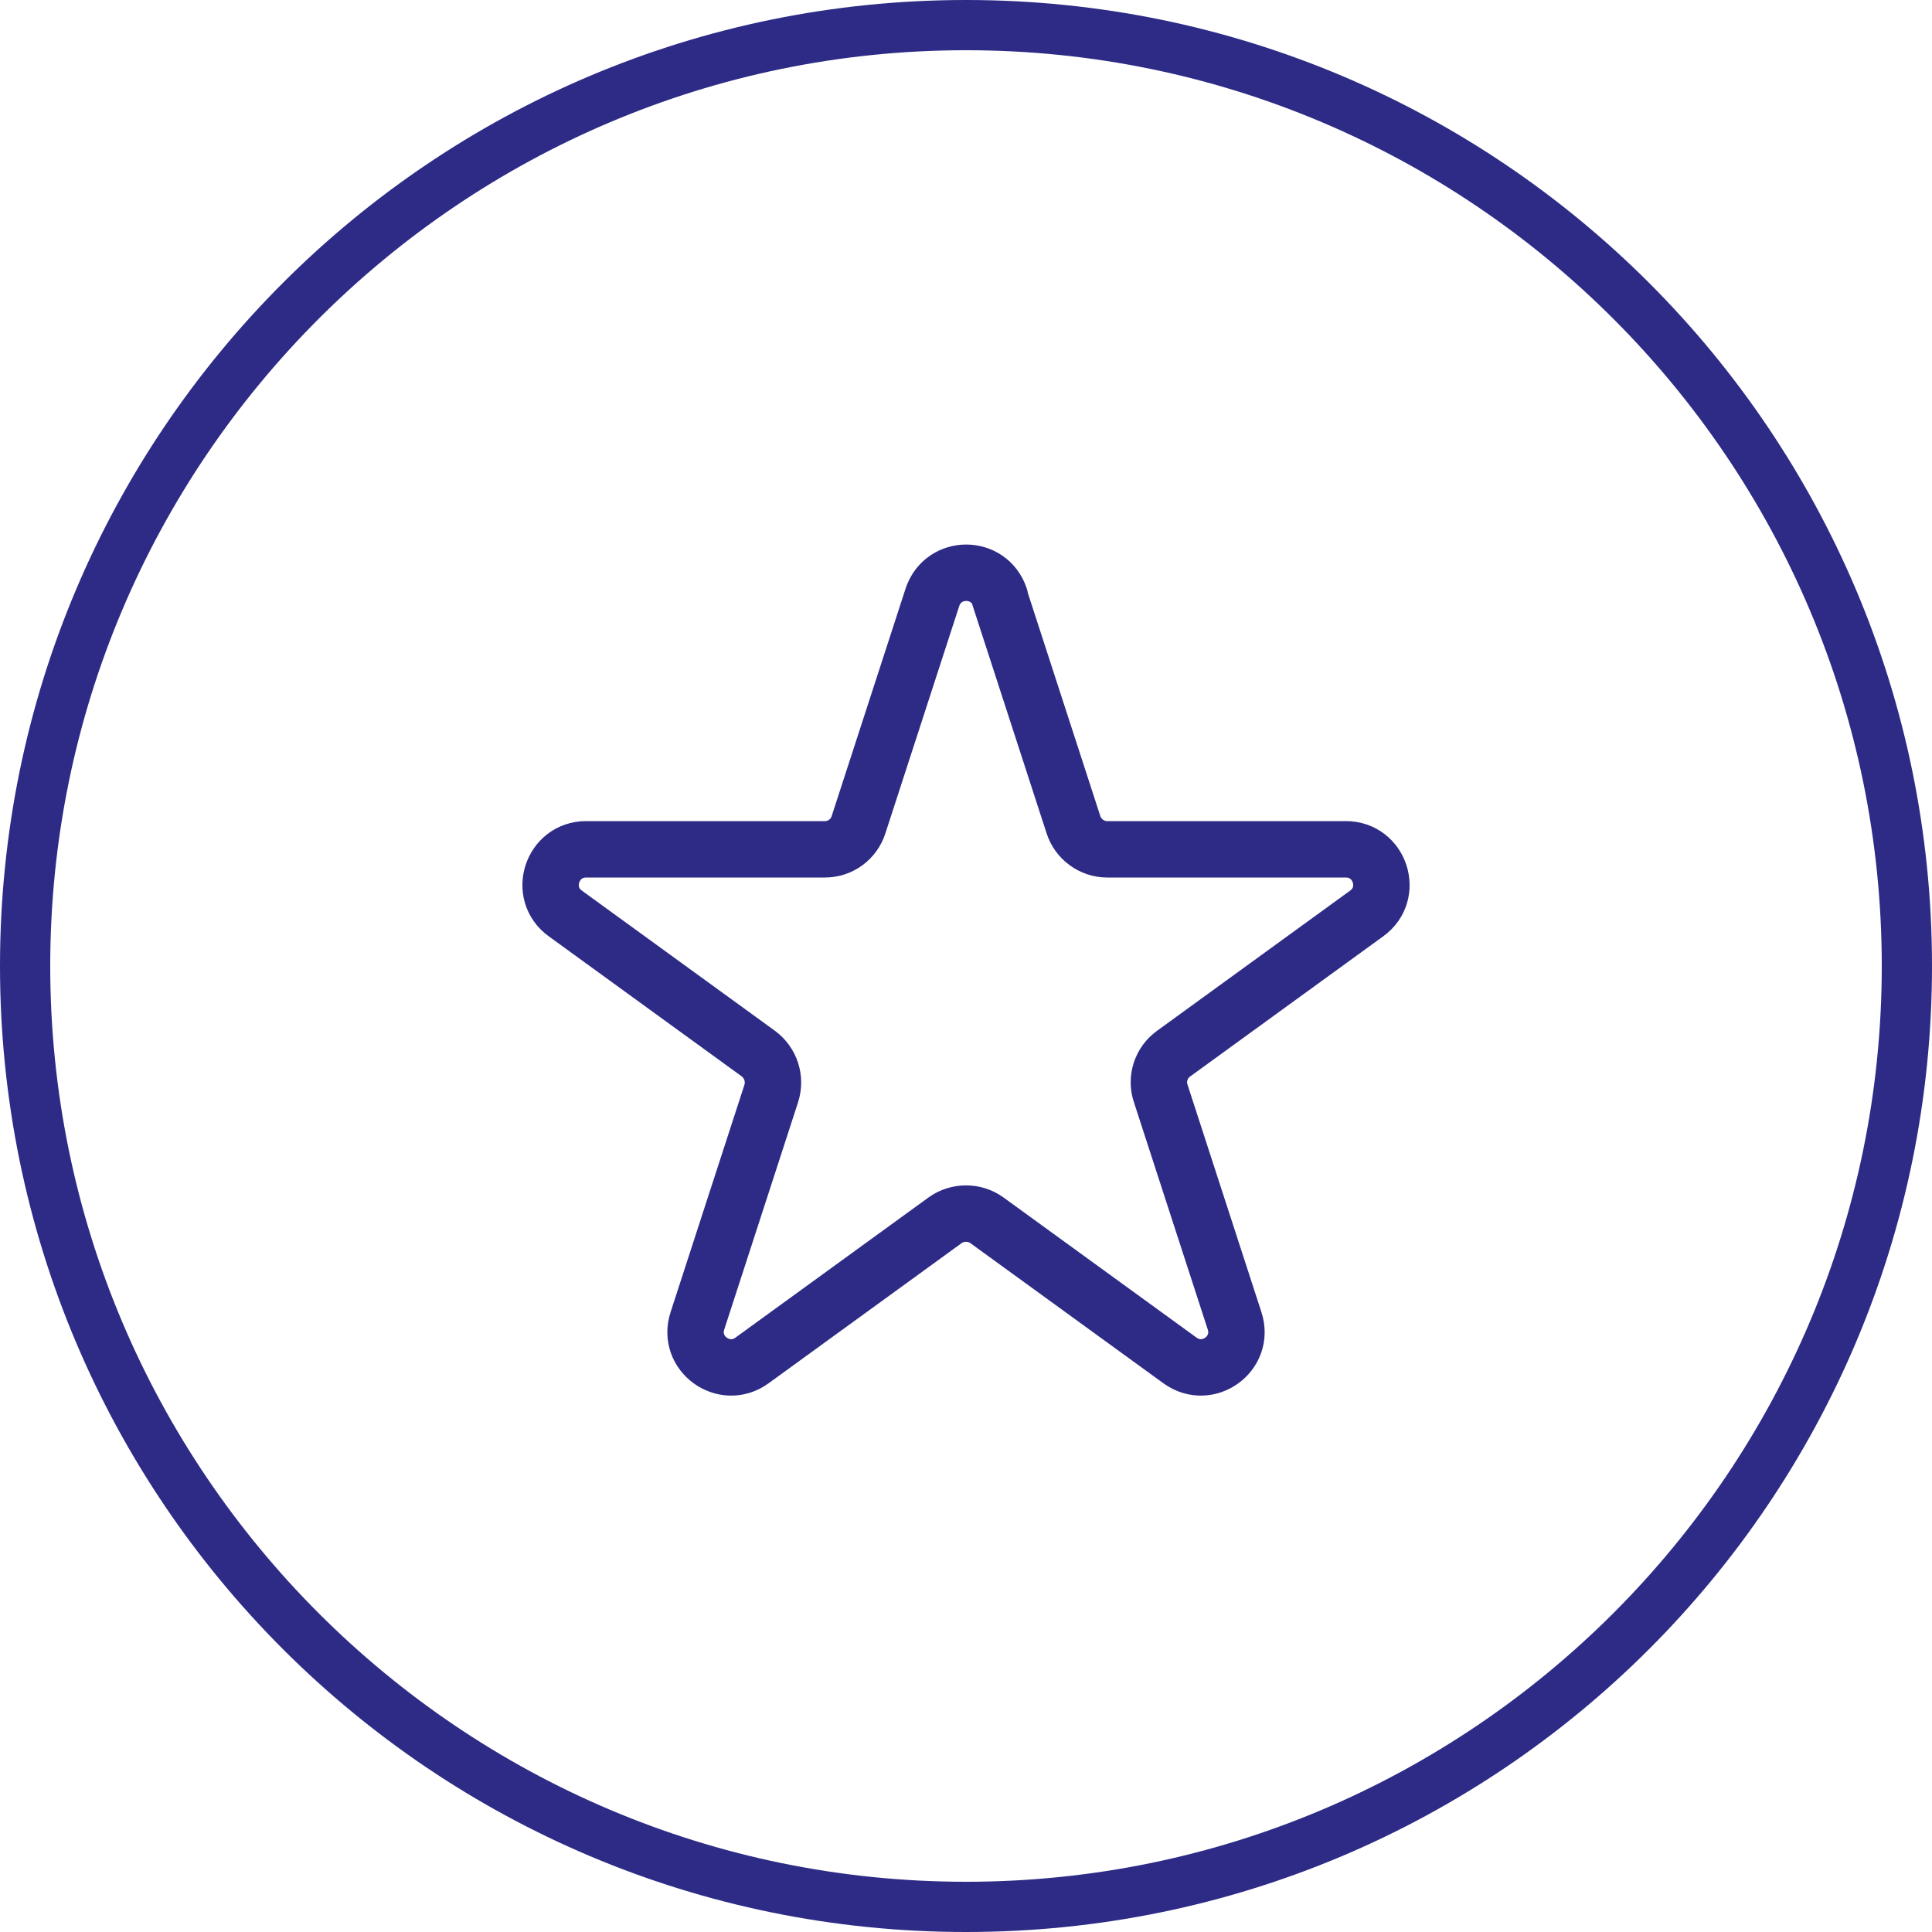
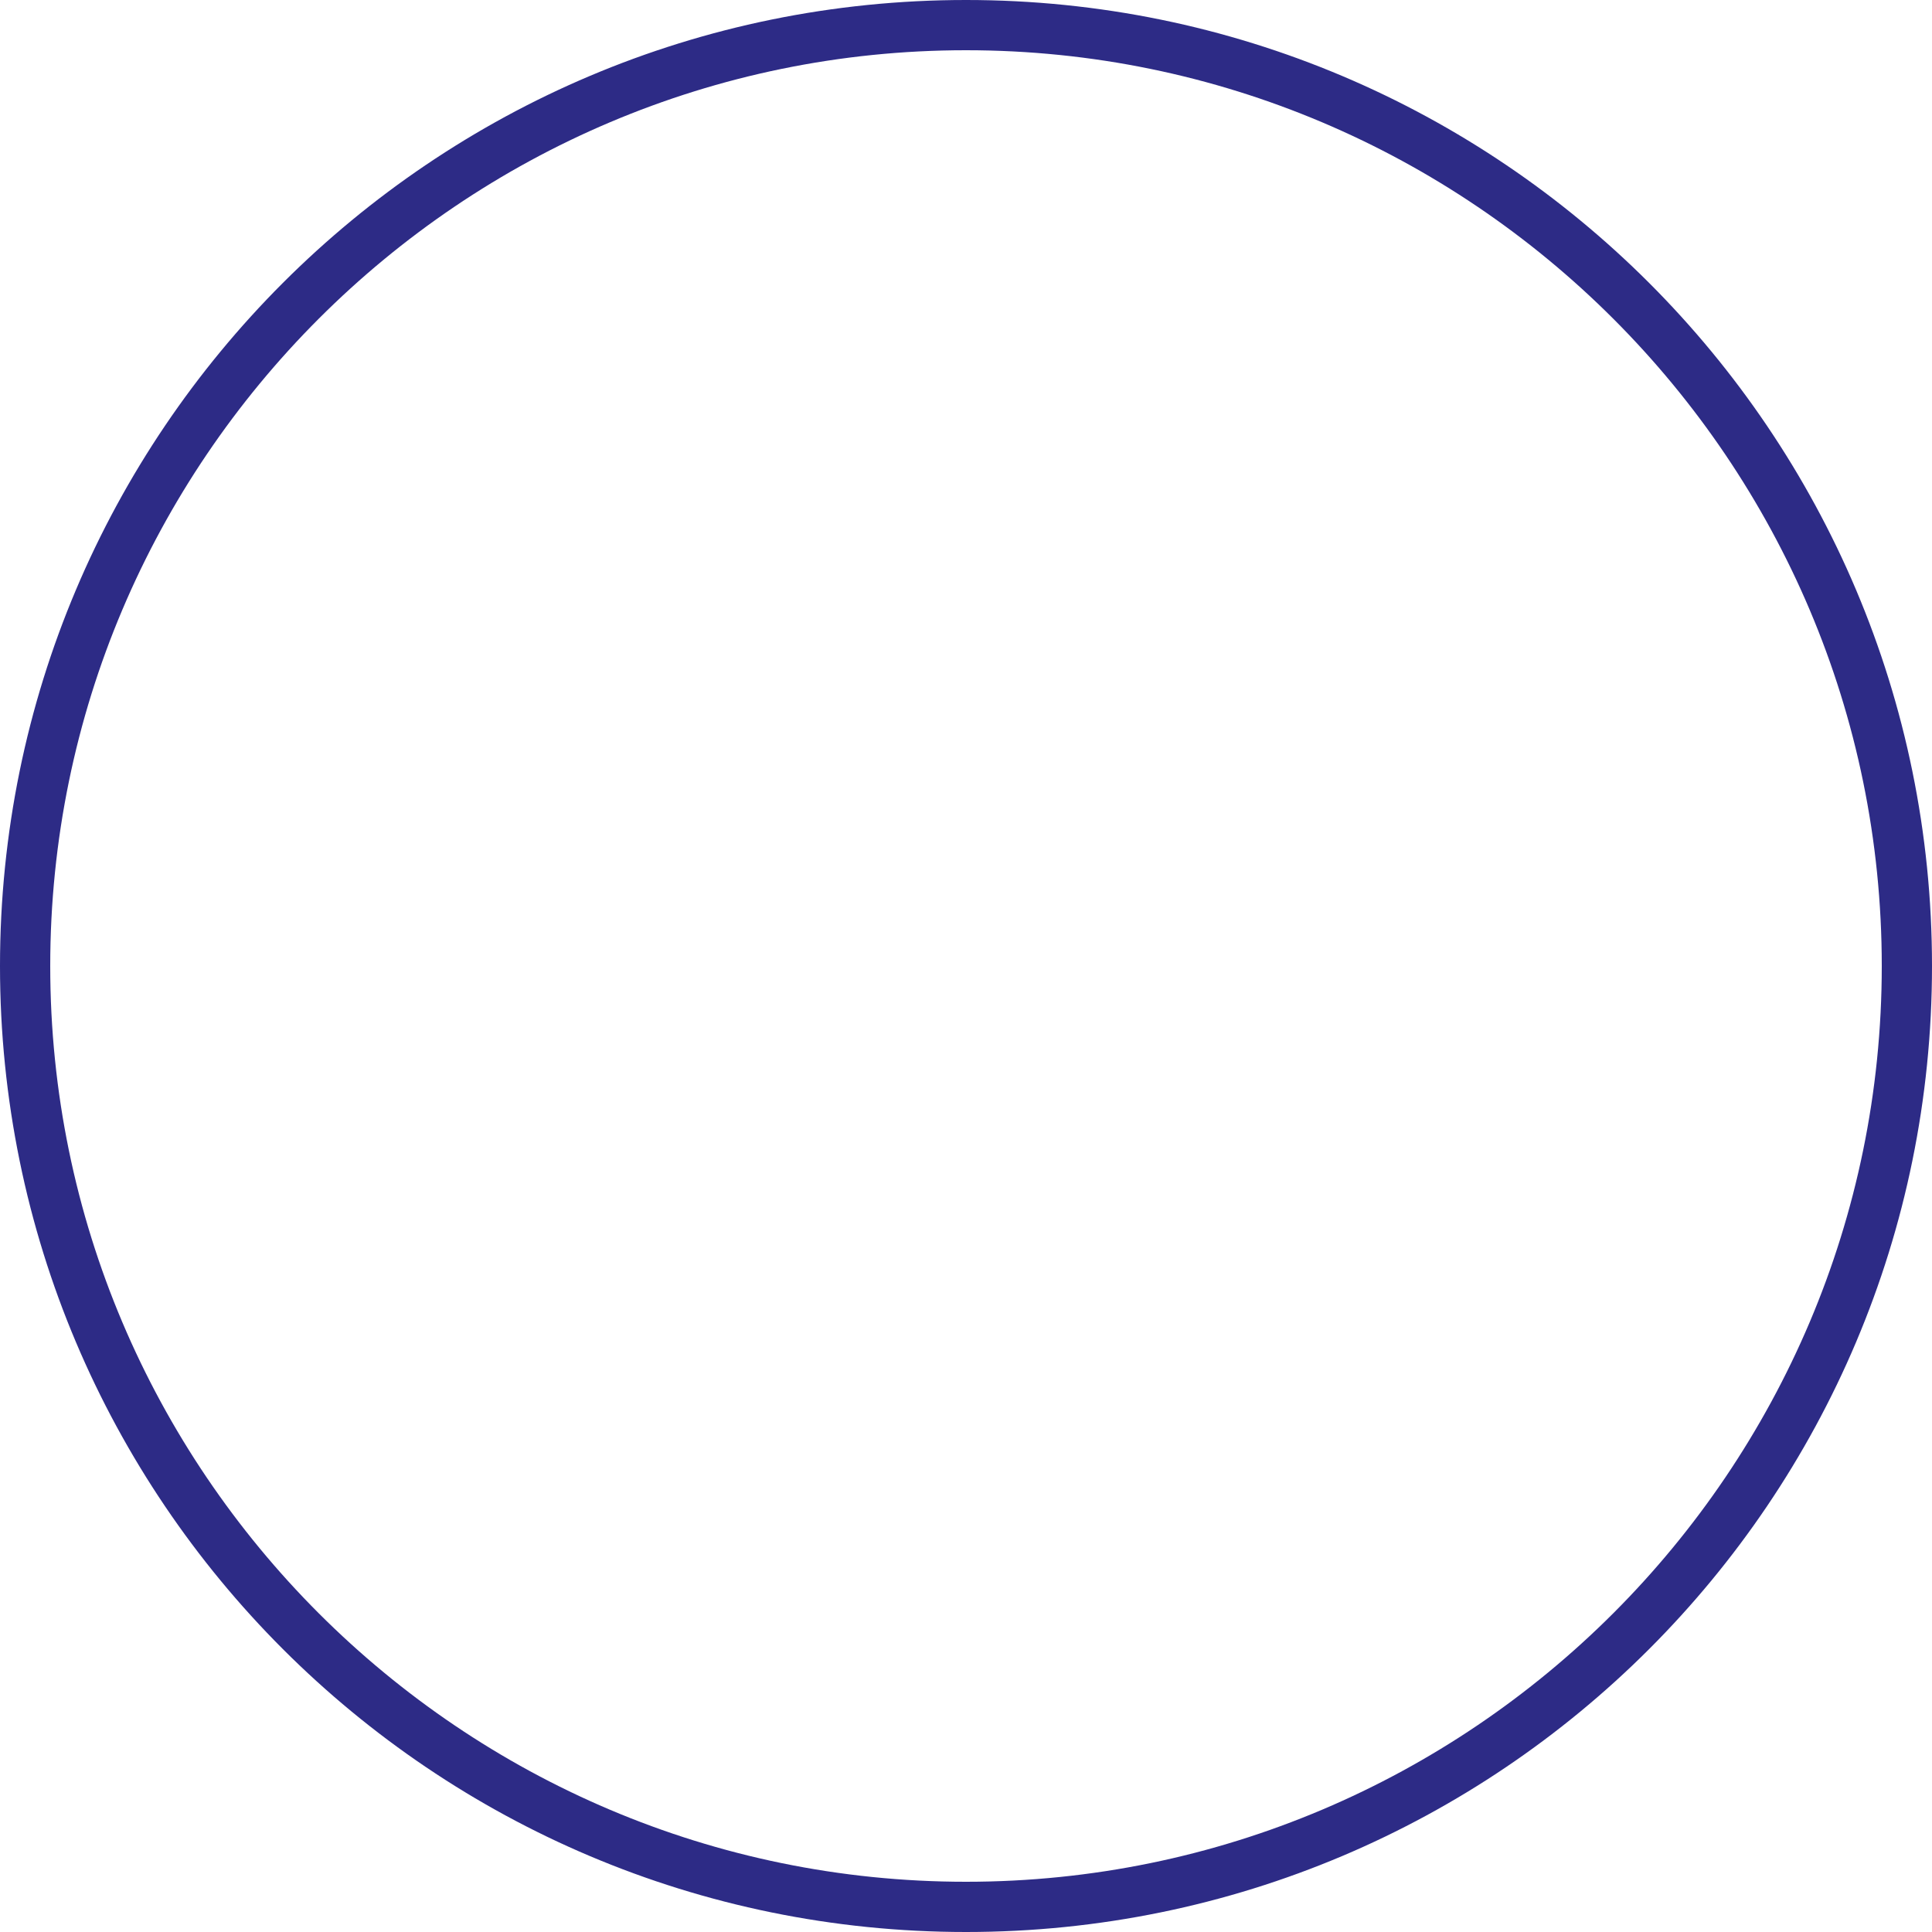
<svg xmlns="http://www.w3.org/2000/svg" id="a" width="50" height="50" viewBox="0 0 50 50">
  <defs>
    <style>.b{fill:none;stroke:#2d2b86;stroke-linecap:round;stroke-linejoin:round;stroke-width:1.46px;}.c{fill:#2d2b86;}</style>
  </defs>
  <path class="c" d="M25,1.3c13.07,0,23.7,10.63,23.7,23.7s-10.63,23.7-23.7,23.7S1.3,38.07,1.3,25,11.93,1.3,25,1.3M25,0C11.19,0,0,11.19,0,25s11.19,25,25,25,25-11.19,25-25S38.81,0,25,0h0Z" />
-   <path class="b" d="M25.87,15.46l1.91,5.88c.12,.38,.48,.64,.87,.64h6.18c.89,0,1.26,1.14,.54,1.66l-5,3.63c-.32,.23-.46,.65-.33,1.03l1.91,5.88c.28,.85-.69,1.55-1.41,1.03l-5-3.63c-.32-.23-.76-.23-1.08,0l-5,3.63c-.72,.52-1.69-.18-1.41-1.03l1.91-5.88c.12-.38-.01-.79-.33-1.03l-5-3.63c-.72-.52-.35-1.66,.54-1.66h6.18c.4,0,.75-.26,.87-.64l1.91-5.88c.28-.85,1.47-.85,1.75,0Z" />
</svg>